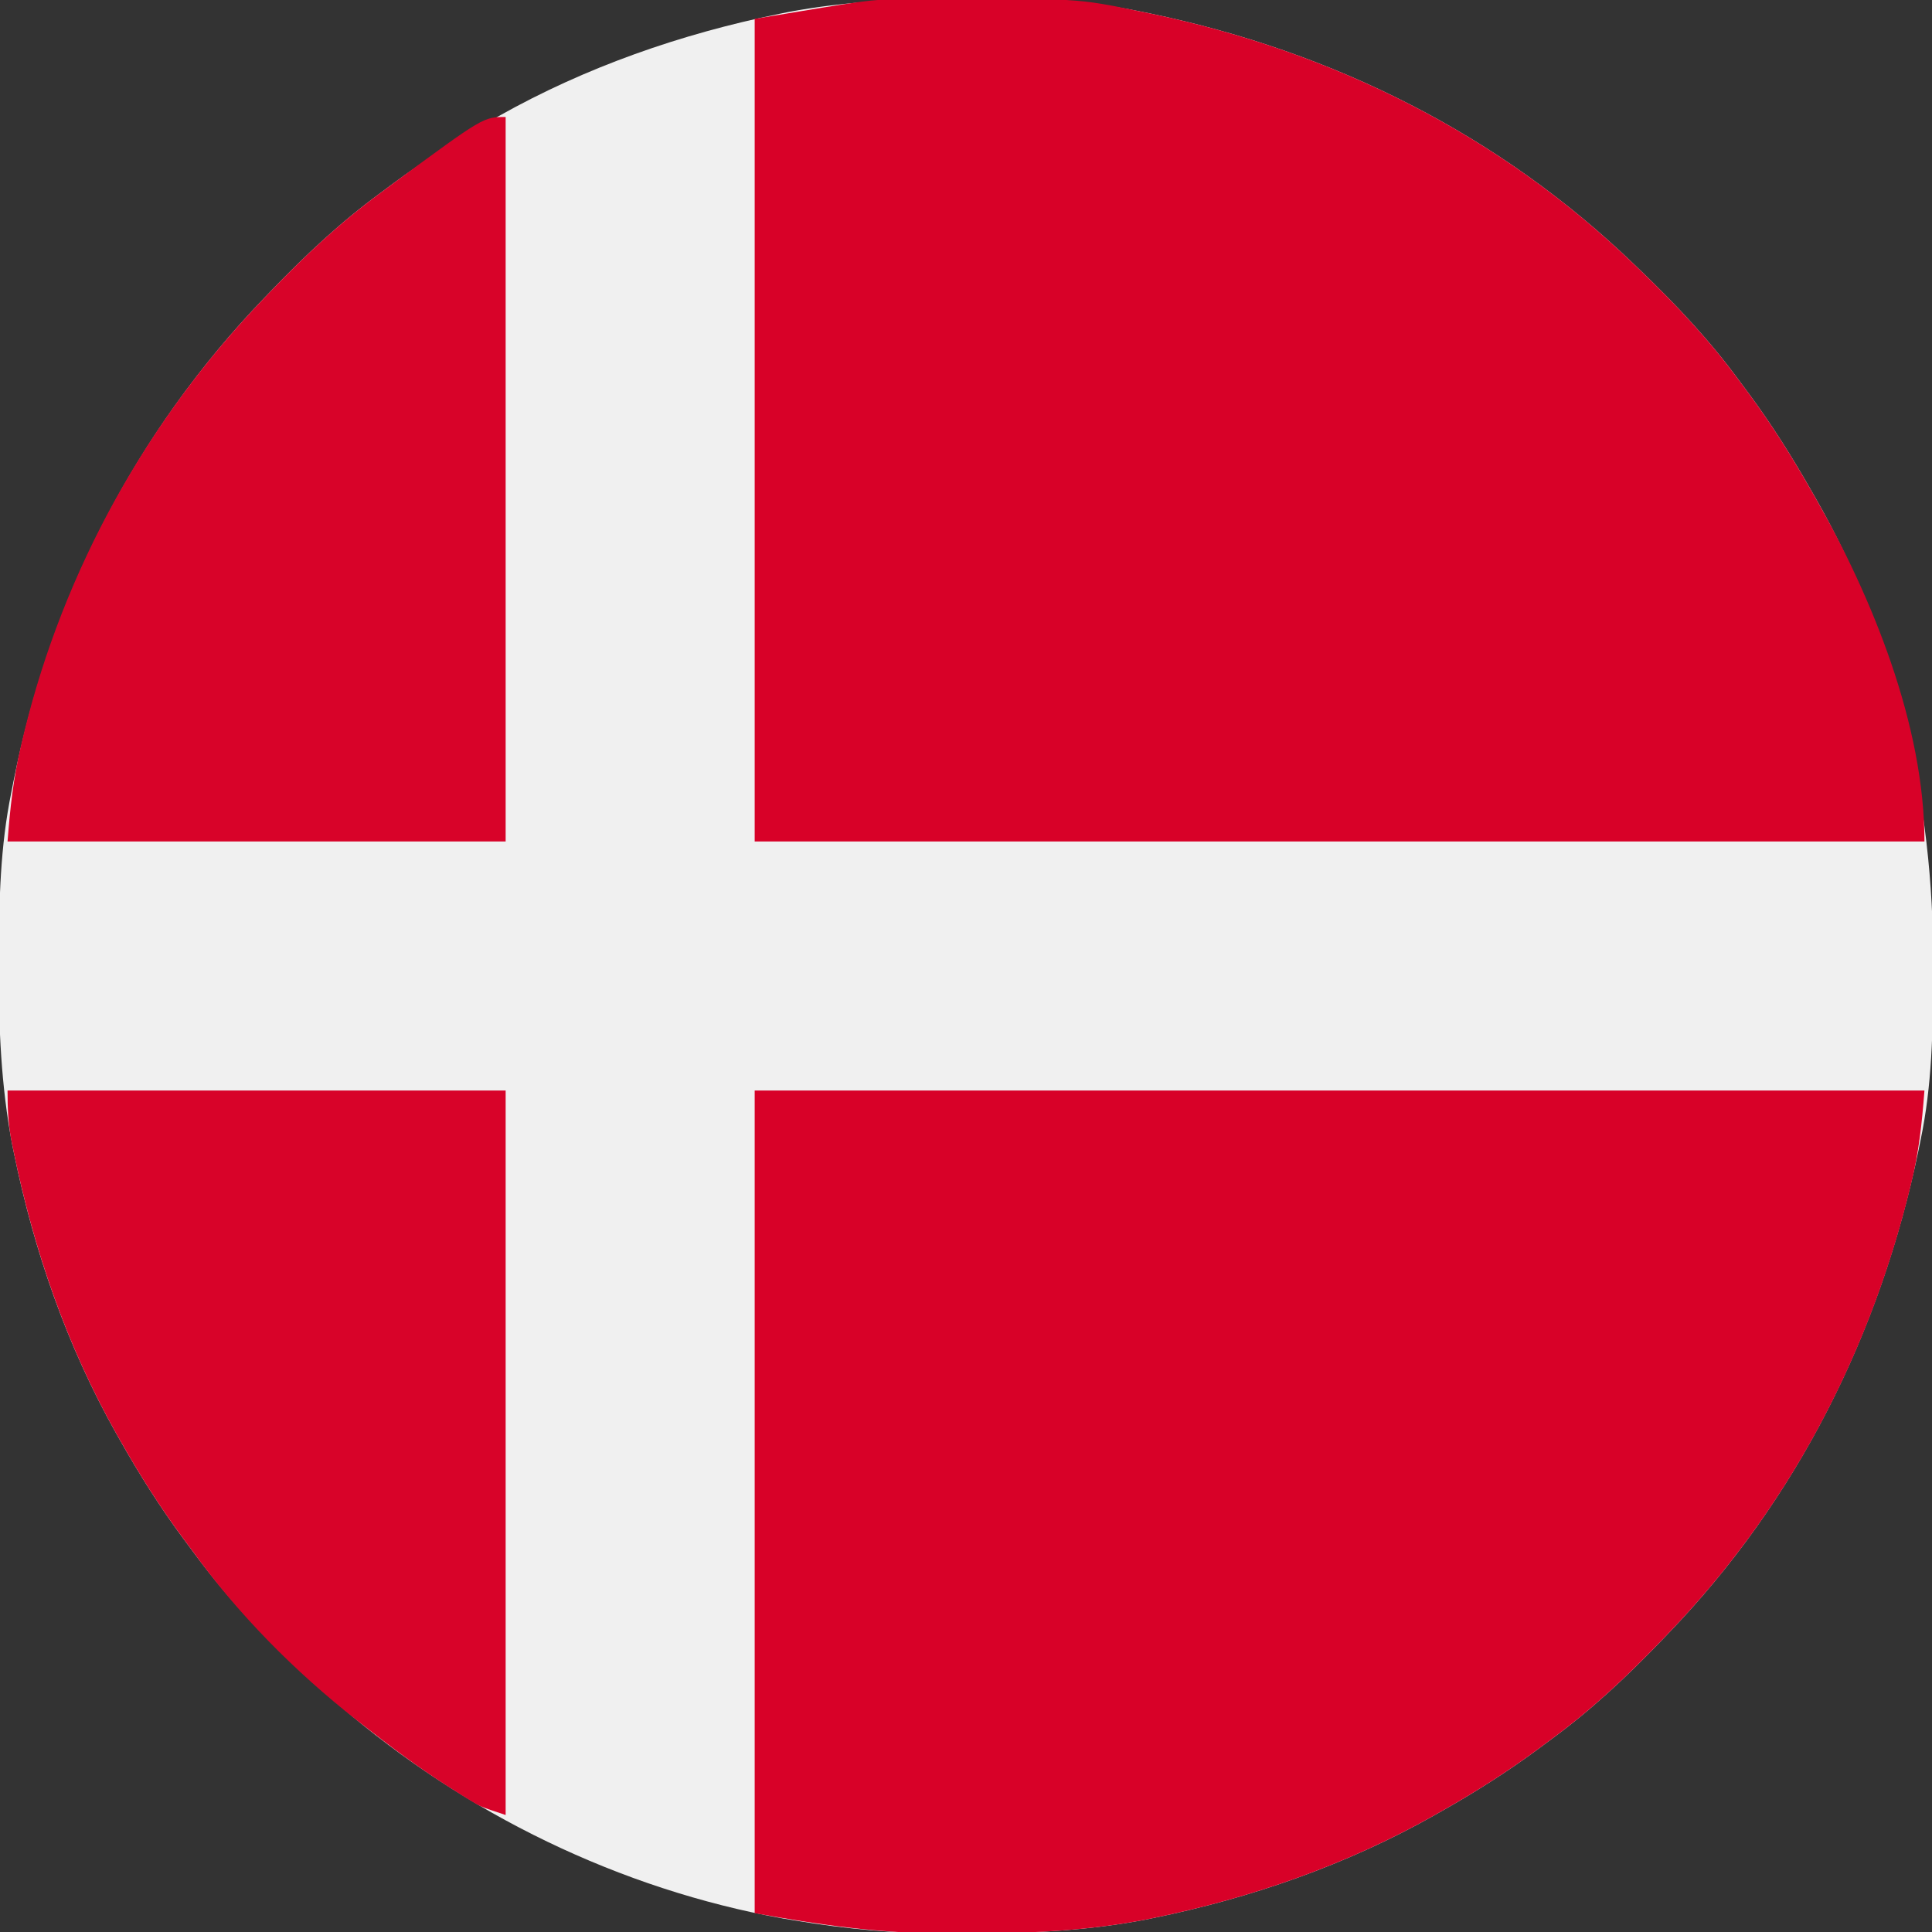
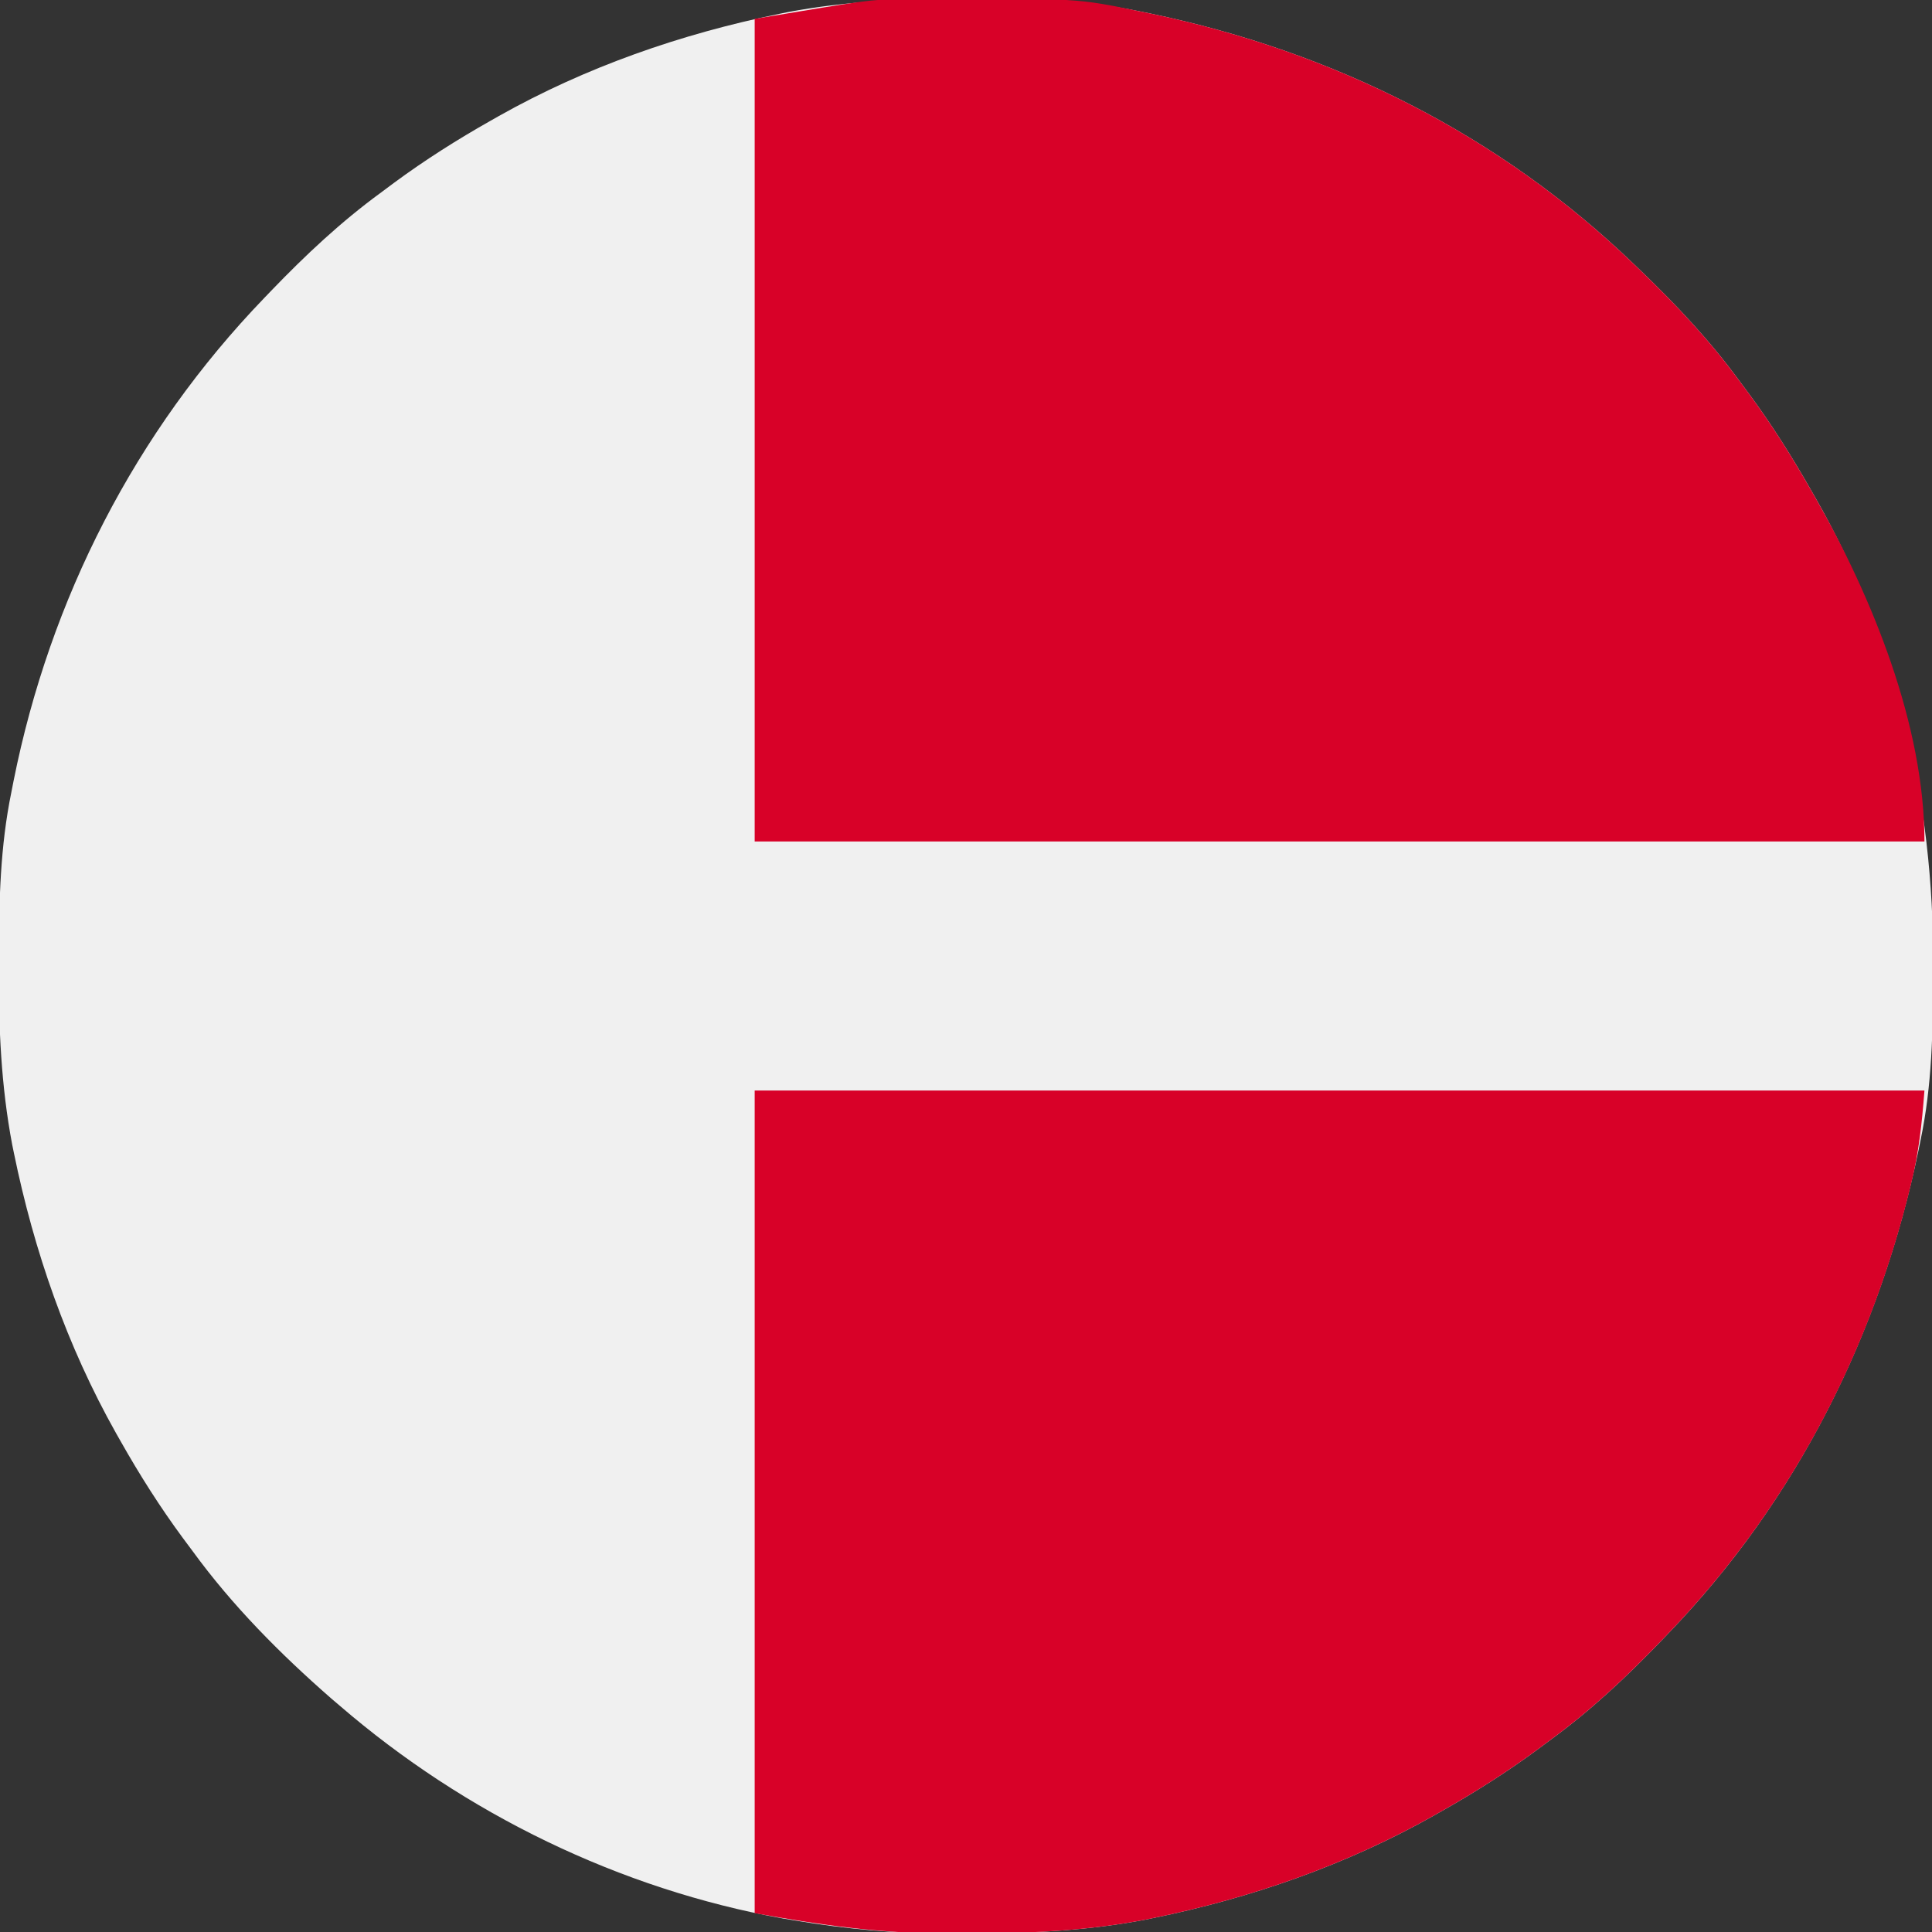
<svg xmlns="http://www.w3.org/2000/svg" version="1.1" width="512" height="512">
  <rect width="100%" height="100%" fill="#333333" stroke="none" />
  <path d="M0 0 C1.018 0.002 2.036 0.004 3.085 0.007 C17.694 0.056 32.026 0.307 46.375 3.312 C47.35 3.511 48.325 3.71 49.329 3.915 C97.711 14.035 141.699 35.952 177.375 70.312 C178.364 71.261 178.364 71.261 179.373 72.228 C188.861 81.372 197.601 90.67 205.375 101.312 C206.233 102.464 207.091 103.615 207.949 104.766 C213.987 112.957 219.346 121.471 224.375 130.312 C224.739 130.944 225.104 131.576 225.479 132.227 C247.085 169.975 256.852 212.742 256.688 255.938 C256.685 256.955 256.683 257.973 256.681 259.022 C256.631 273.631 256.38 287.963 253.375 302.312 C253.077 303.775 253.077 303.775 252.773 305.267 C242.652 353.648 220.736 397.637 186.375 433.312 C185.743 433.972 185.111 434.631 184.459 435.311 C175.315 444.799 166.018 453.539 155.375 461.312 C154.224 462.171 153.073 463.029 151.922 463.887 C143.732 469.924 135.23 475.307 126.375 480.312 C125.668 480.715 124.961 481.117 124.232 481.531 C101.097 494.557 75.925 503.306 49.938 508.625 C49.219 508.772 48.5 508.92 47.759 509.072 C33.083 511.861 18.558 512.661 3.648 512.628 C0.708 512.625 -2.23 512.649 -5.17 512.674 C-18.543 512.718 -31.439 511.513 -44.625 509.312 C-46.331 509.03 -46.331 509.03 -48.071 508.742 C-91.338 500.97 -132.388 480.983 -165.625 452.312 C-166.37 451.678 -167.115 451.044 -167.883 450.391 C-181.388 438.579 -194.059 425.829 -204.625 411.312 C-205.481 410.163 -206.338 409.013 -207.195 407.863 C-213.235 399.673 -218.619 391.169 -223.625 382.312 C-224.027 381.605 -224.429 380.898 -224.844 380.169 C-237.869 357.034 -246.618 331.863 -251.938 305.875 C-252.085 305.156 -252.232 304.437 -252.384 303.697 C-255.358 288.05 -255.998 272.577 -255.938 256.688 C-255.935 255.669 -255.933 254.651 -255.931 253.602 C-255.881 238.98 -255.576 224.681 -252.625 210.312 C-252.426 209.3 -252.228 208.287 -252.023 207.244 C-242.375 159 -219.782 114.776 -185.625 79.312 C-184.993 78.653 -184.361 77.994 -183.709 77.314 C-174.565 67.826 -165.268 59.086 -154.625 51.312 C-153.474 50.454 -152.323 49.596 -151.172 48.738 C-142.982 42.701 -134.48 37.318 -125.625 32.312 C-124.918 31.91 -124.211 31.508 -123.482 31.094 C-100.347 18.068 -75.175 9.319 -49.188 4 C-48.469 3.853 -47.75 3.705 -47.009 3.553 C-31.363 0.58 -15.889 -0.061 0 0 Z " fill="#F0F0F0" transform="translate(255.625,-0.312)" />
  <path d="M0 0 C102.3 0 204.6 0 310 0 C309.327 8.744 308.526 16.442 306.438 24.812 C306.174 25.881 305.911 26.949 305.64 28.05 C294.535 71.856 273.392 111.407 242 144 C241.368 144.659 240.736 145.319 240.084 145.998 C230.94 155.486 221.643 164.226 211 172 C209.849 172.858 208.698 173.716 207.547 174.574 C199.357 180.612 190.855 185.995 182 191 C180.939 191.603 180.939 191.603 179.857 192.219 C156.722 205.244 131.55 213.993 105.562 219.312 C104.844 219.46 104.125 219.607 103.384 219.759 C88.708 222.548 74.183 223.349 59.273 223.316 C56.333 223.313 53.395 223.336 50.455 223.361 C33.23 223.419 16.943 221.08 0 218 C0 146.06 0 74.12 0 0 Z " fill="#D80128" transform="translate(200,289)" />
  <path d="M0 0 C0.847 -0.009 1.694 -0.019 2.566 -0.029 C3.453 -0.033 4.34 -0.037 5.253 -0.042 C6.673 -0.053 6.673 -0.053 8.121 -0.063 C47.637 -0.291 47.637 -0.291 64.121 3.161 C65.095 3.36 66.07 3.558 67.075 3.763 C115.457 13.884 159.445 35.8 195.121 70.161 C196.11 71.109 196.11 71.109 197.119 72.077 C206.607 81.221 215.347 90.518 223.121 101.161 C223.979 102.312 224.837 103.463 225.695 104.614 C231.733 112.805 237.092 121.319 242.121 130.161 C242.485 130.793 242.85 131.425 243.225 132.076 C258.28 158.378 272.121 192.434 272.121 223.161 C169.821 223.161 67.521 223.161 -37.879 223.161 C-37.879 151.221 -37.879 79.281 -37.879 5.161 C-7.325 0.069 -7.325 0.069 0 0 Z " fill="#D80128" transform="translate(237.879,-0.161)" />
-   <path d="M0 0 C0 63.36 0 126.72 0 192 C-43.56 192 -87.12 192 -132 192 C-131.318 183.132 -130.463 175.166 -128.438 166.625 C-128.174 165.507 -127.911 164.389 -127.64 163.238 C-117.066 119.885 -94.918 80.101 -64 48 C-63.368 47.341 -62.736 46.681 -62.084 46.002 C-52.94 36.514 -43.643 27.774 -33 20 C-31.849 19.142 -30.698 18.284 -29.547 17.426 C-5.894 0 -5.894 0 0 0 Z " fill="#D80329" transform="translate(134,31)" />
-   <path d="M0 0 C43.56 0 87.12 0 132 0 C132 63.36 132 126.72 132 192 C125.236 189.745 125.236 189.745 122.477 188.039 C121.856 187.656 121.236 187.274 120.597 186.879 C119.946 186.465 119.295 186.051 118.625 185.625 C117.586 184.968 117.586 184.968 116.526 184.299 C108.704 179.277 101.3 173.747 94 168 C93.196 167.374 93.196 167.374 92.375 166.734 C76.126 153.967 61.073 138.773 49 122 C48.148 120.853 47.295 119.708 46.441 118.562 C40.394 110.371 35.009 101.861 30 93 C29.598 92.293 29.196 91.586 28.781 90.857 C15.64 67.515 6.922 42.151 1.562 15.938 C1.398 15.135 1.234 14.332 1.065 13.505 C0.163 8.771 0 4.993 0 0 Z " fill="#D80329" transform="translate(2,289)" />
</svg>